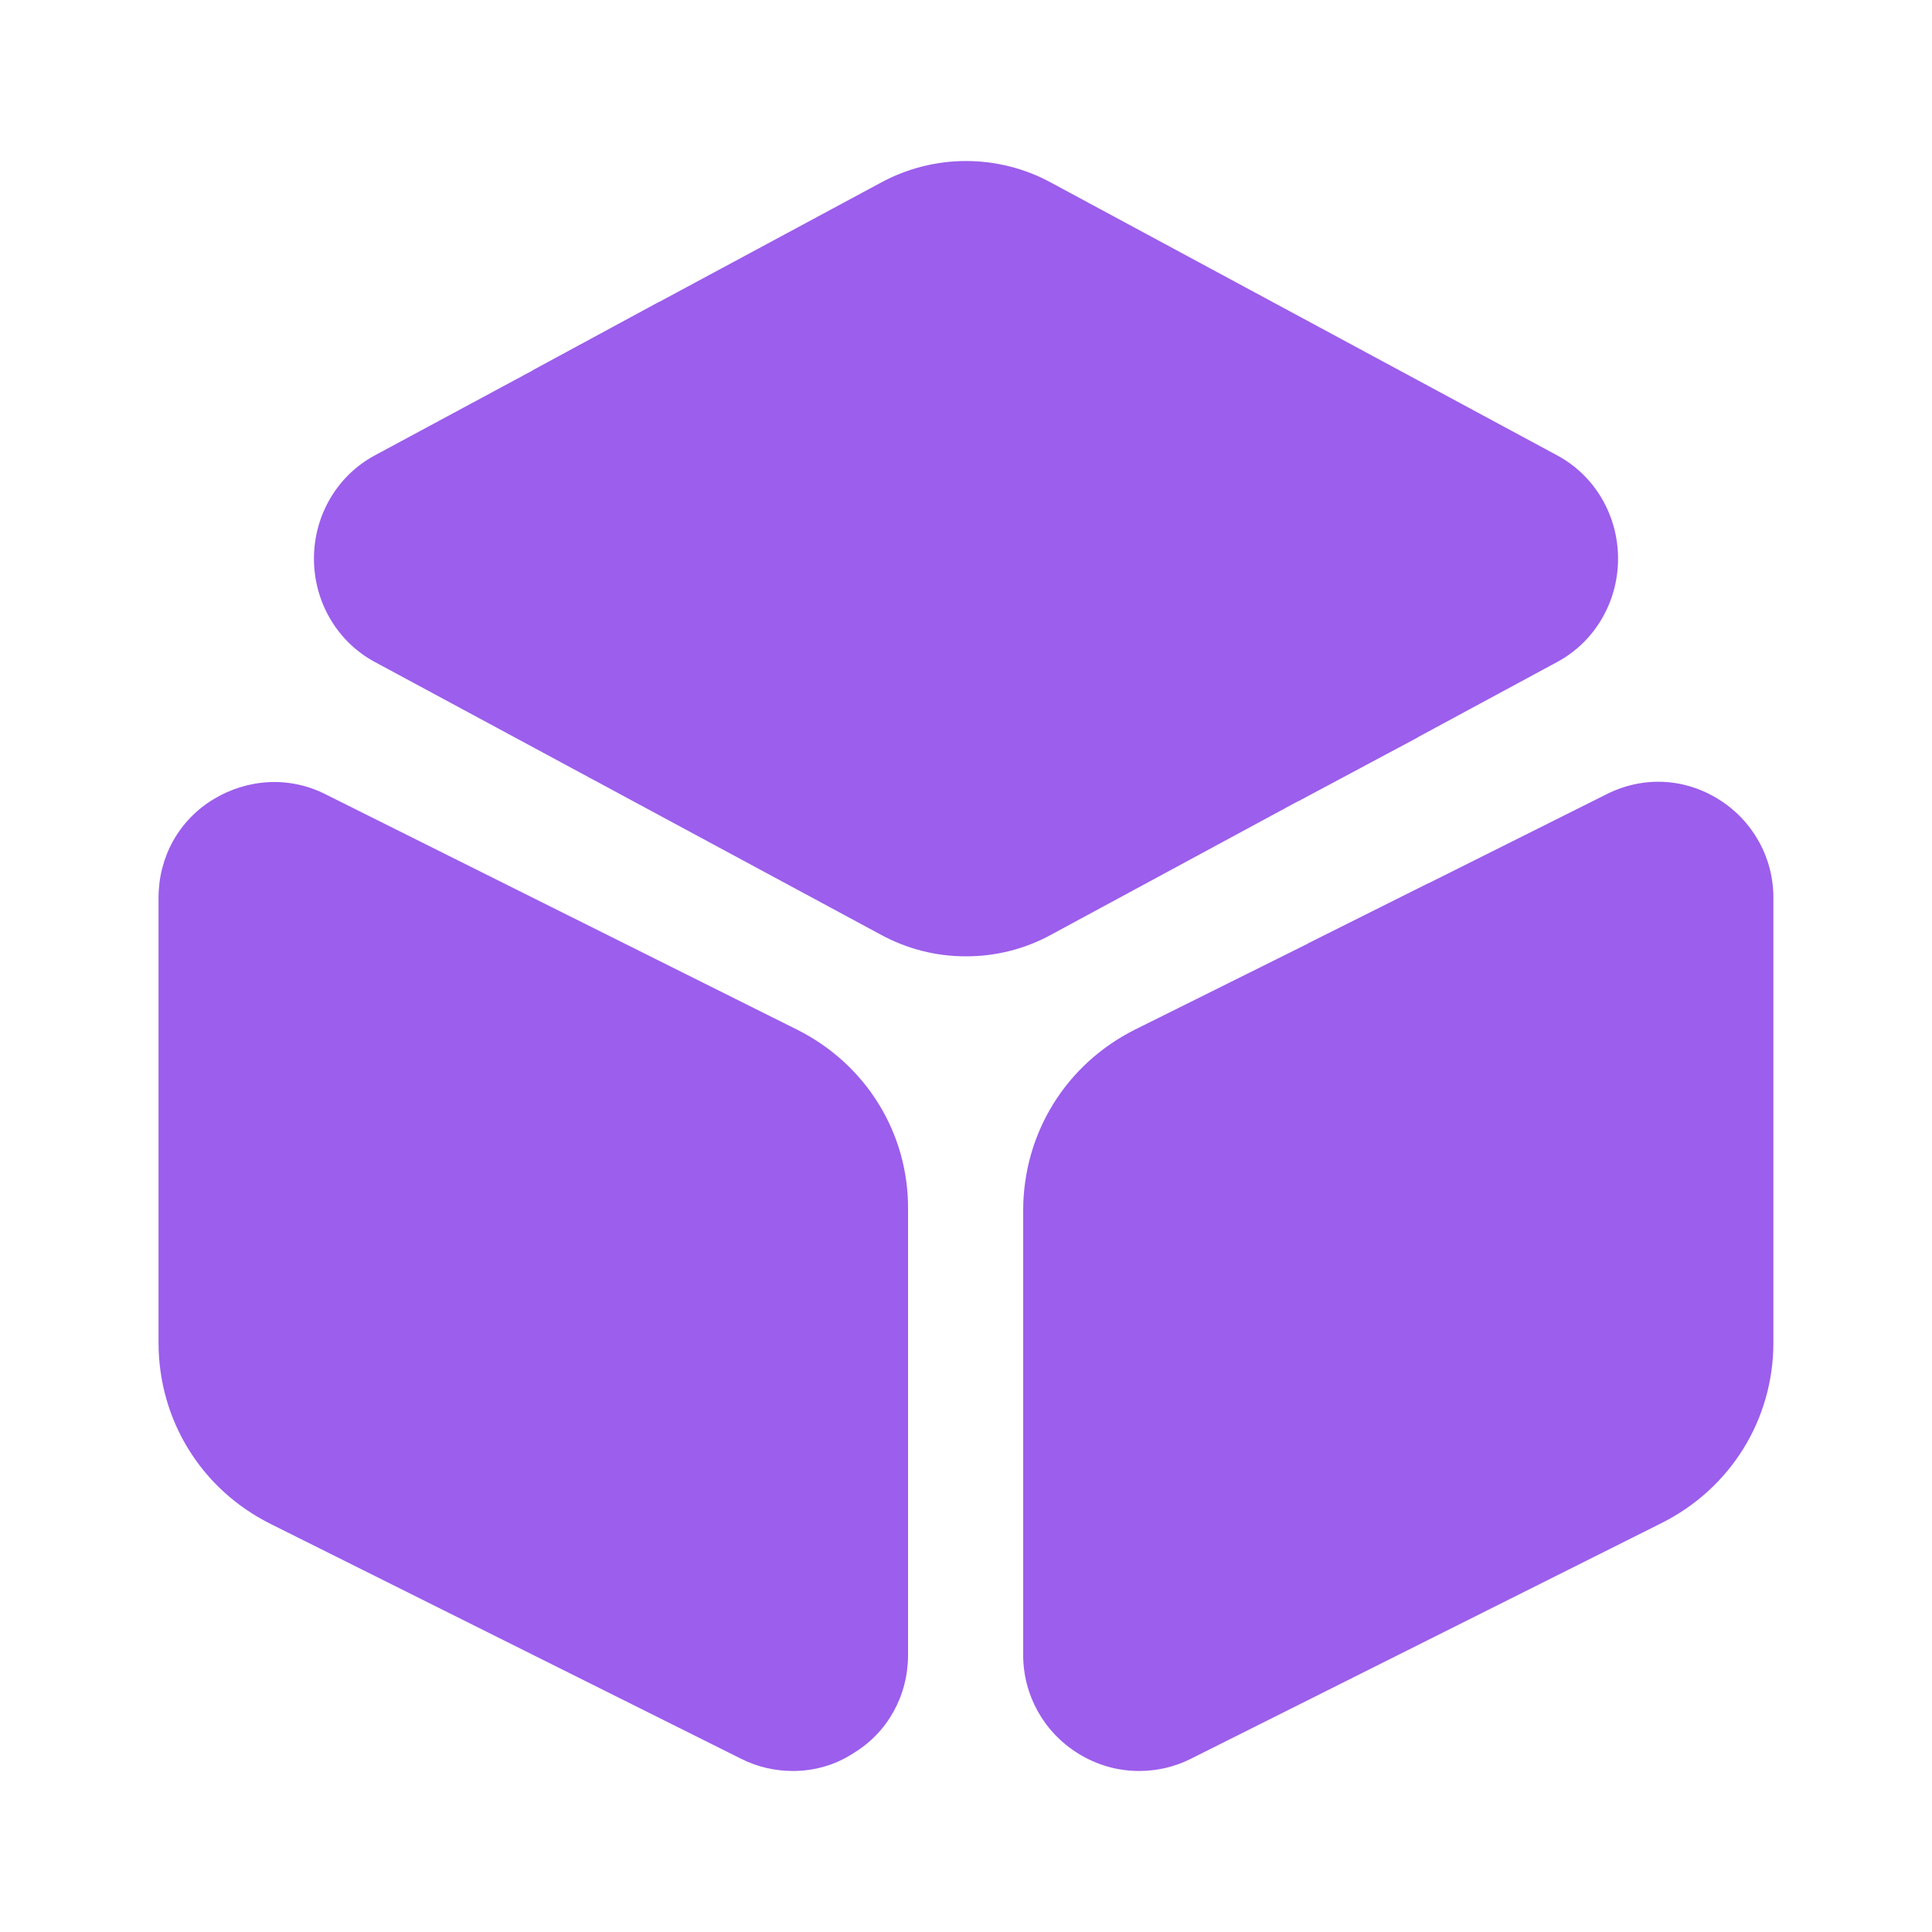
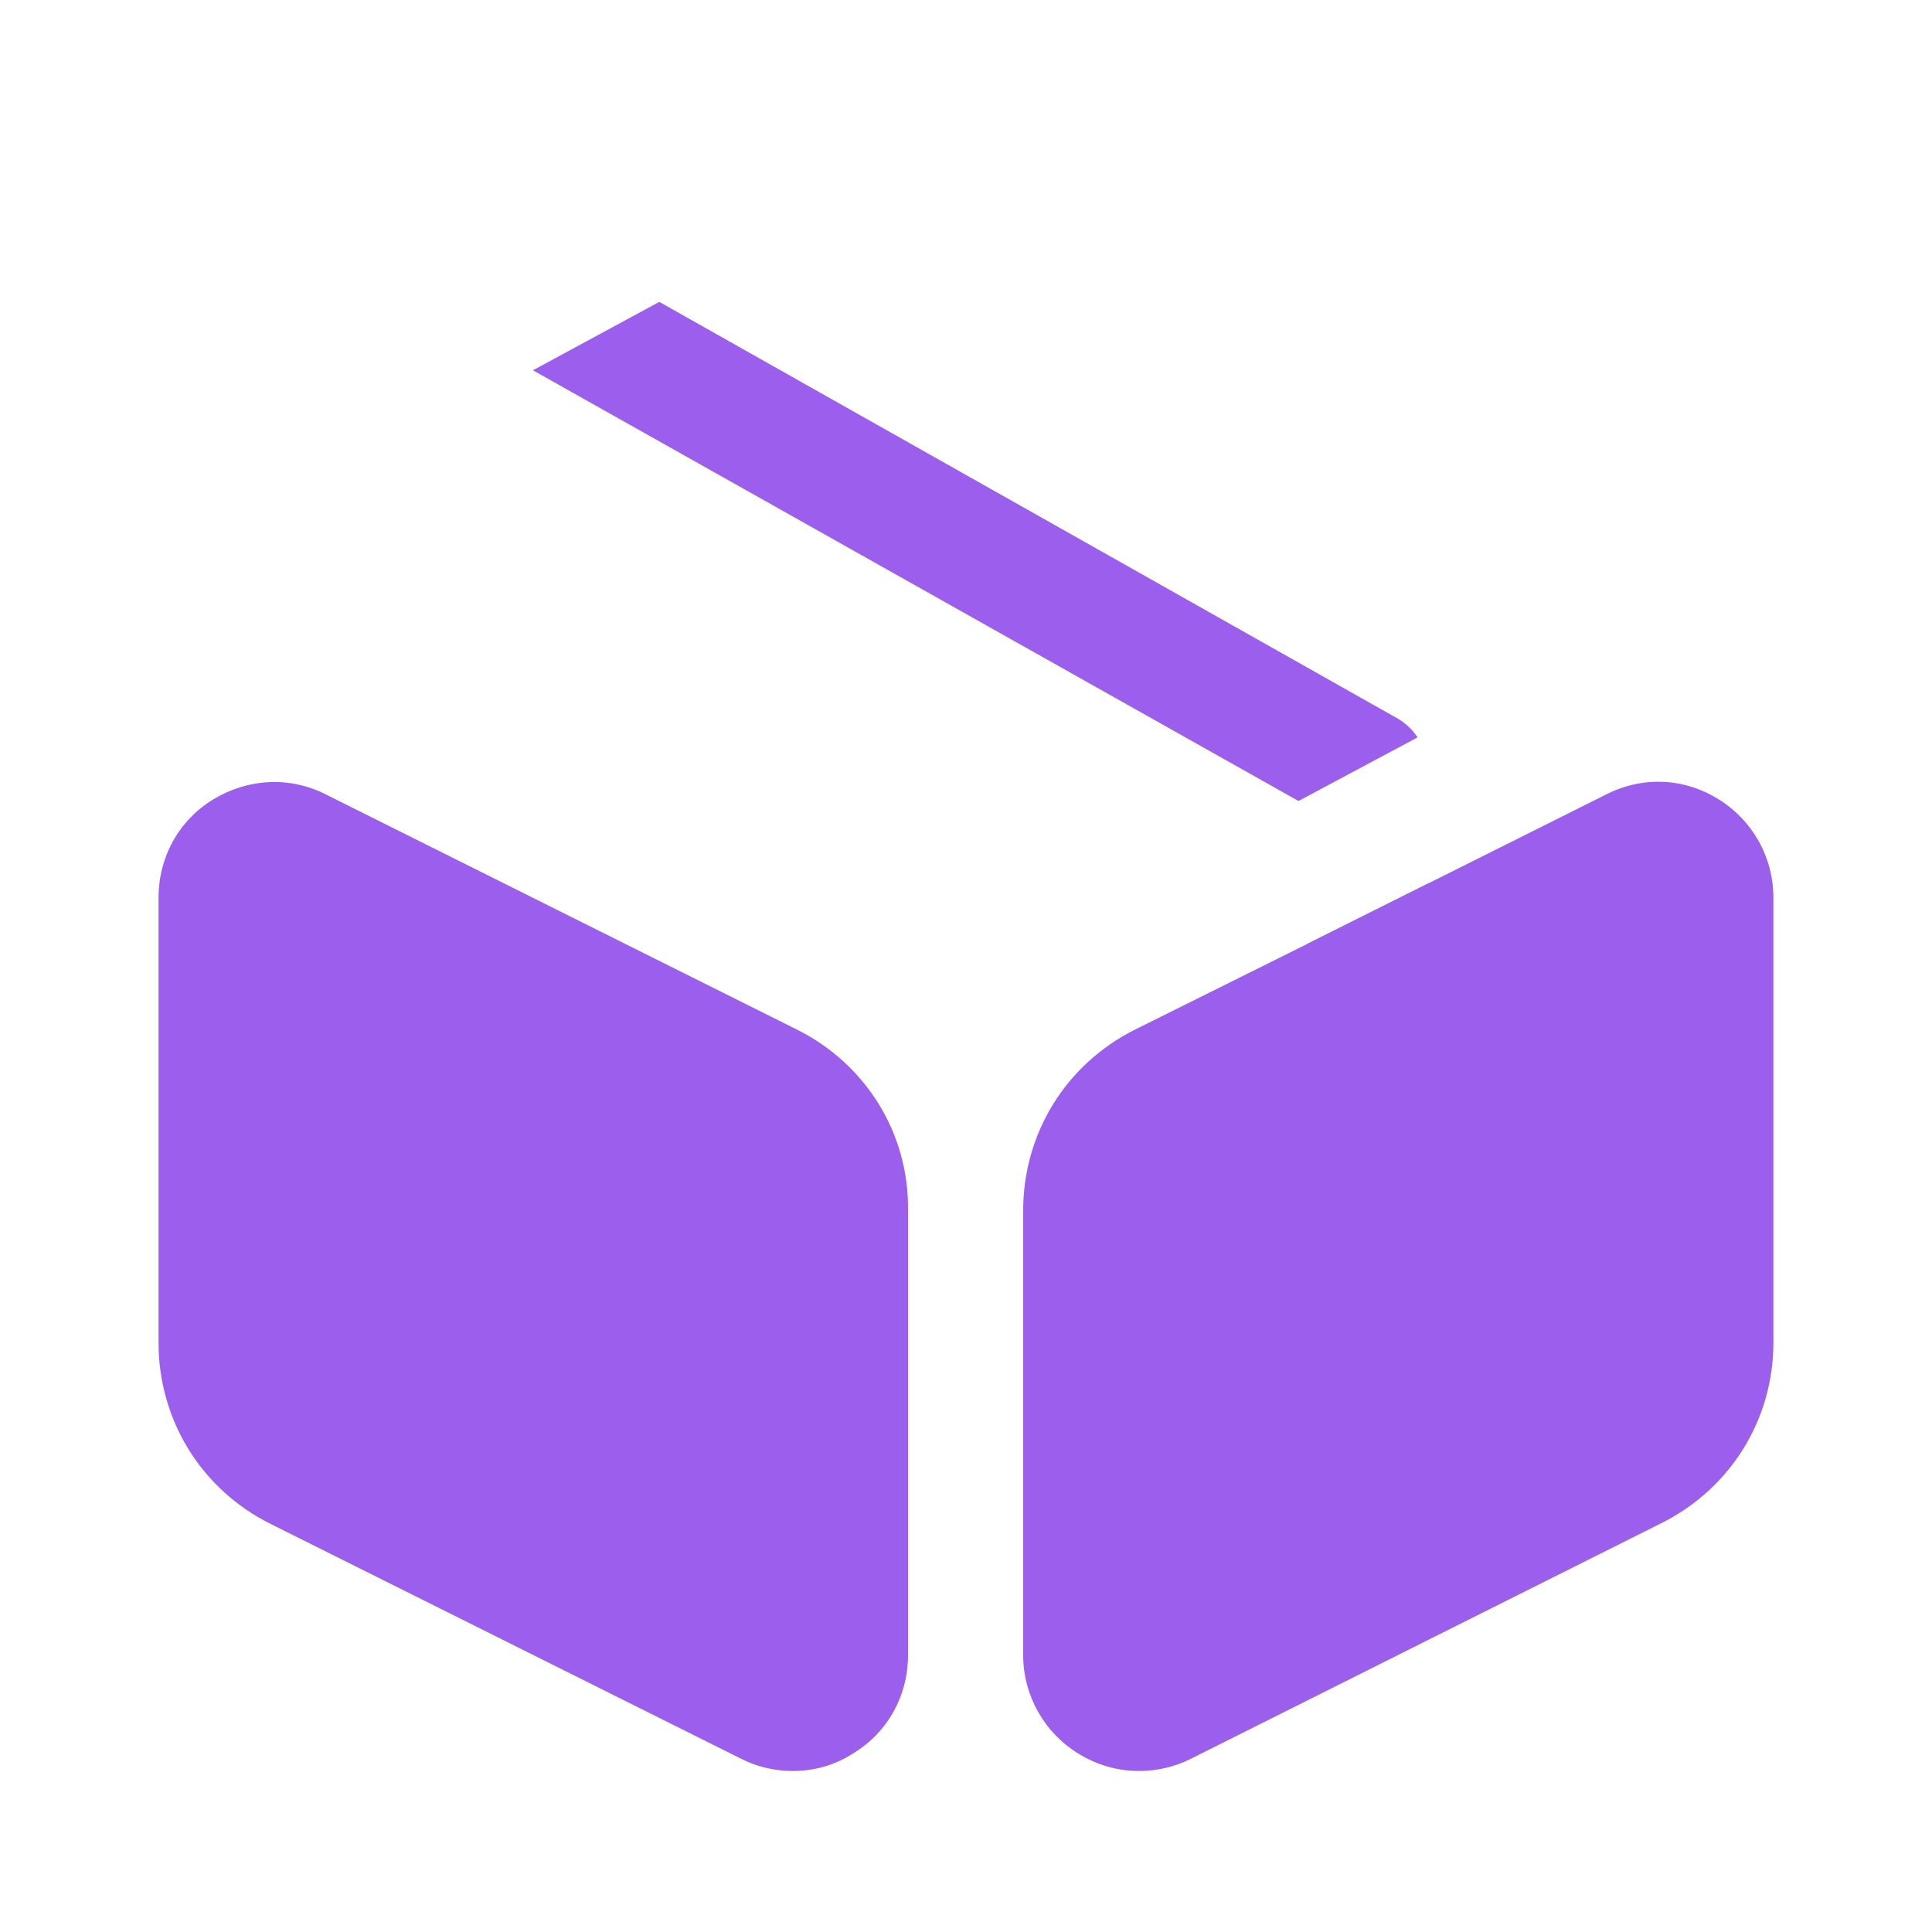
<svg xmlns="http://www.w3.org/2000/svg" width="32" height="32" viewBox="0 0 32 32" fill="none">
-   <path d="M26.8 9.253C26.8 9.973 26.413 10.627 25.8 10.96L23.48 12.213L21.507 13.267L17.413 15.48C16.974 15.72 16.494 15.84 16 15.84C15.507 15.84 15.027 15.72 14.587 15.48L6.2 10.96C5.587 10.627 5.2 9.973 5.2 9.253C5.2 8.533 5.587 7.88 6.2 7.547L8.827 6.133L10.92 5L14.587 3.027C15.467 2.547 16.534 2.547 17.413 3.027L25.8 7.547C26.413 7.88 26.8 8.533 26.8 9.253Z" fill="#9C5EEC" />
  <path d="M13.2 17.053L5.4 13.16C4.8 12.853 4.106 12.893 3.533 13.24C2.96 13.587 2.626 14.2 2.626 14.867V22.24C2.626 23.52 3.333 24.667 4.48 25.24L12.28 29.133C12.546 29.267 12.84 29.333 13.133 29.333C13.48 29.333 13.826 29.24 14.133 29.04C14.707 28.693 15.04 28.08 15.04 27.413V20.04C15.053 18.773 14.347 17.627 13.2 17.053Z" fill="#9C5EEC" />
  <path d="M29.373 14.867V22.24C29.373 23.507 28.667 24.653 27.52 25.227L19.72 29.133C19.453 29.267 19.16 29.333 18.867 29.333C18.52 29.333 18.173 29.24 17.853 29.04C17.293 28.693 16.947 28.08 16.947 27.413V20.053C16.947 18.773 17.653 17.627 18.8 17.053L21.667 15.627L23.667 14.627L26.6 13.16C27.2 12.853 27.893 12.88 28.467 13.24C29.027 13.587 29.373 14.2 29.373 14.867Z" fill="#9C5EEC" />
  <path d="M23.48 12.213L21.507 13.267L8.827 6.133L10.92 5L23.16 11.907C23.293 11.987 23.4 12.093 23.48 12.213Z" fill="#9C5EEC" />
  <path d="M23.666 14.627V17.653C23.666 18.2 23.213 18.653 22.666 18.653C22.12 18.653 21.666 18.2 21.666 17.653V15.627L23.666 14.627Z" fill="#9C5EEC" />
</svg>